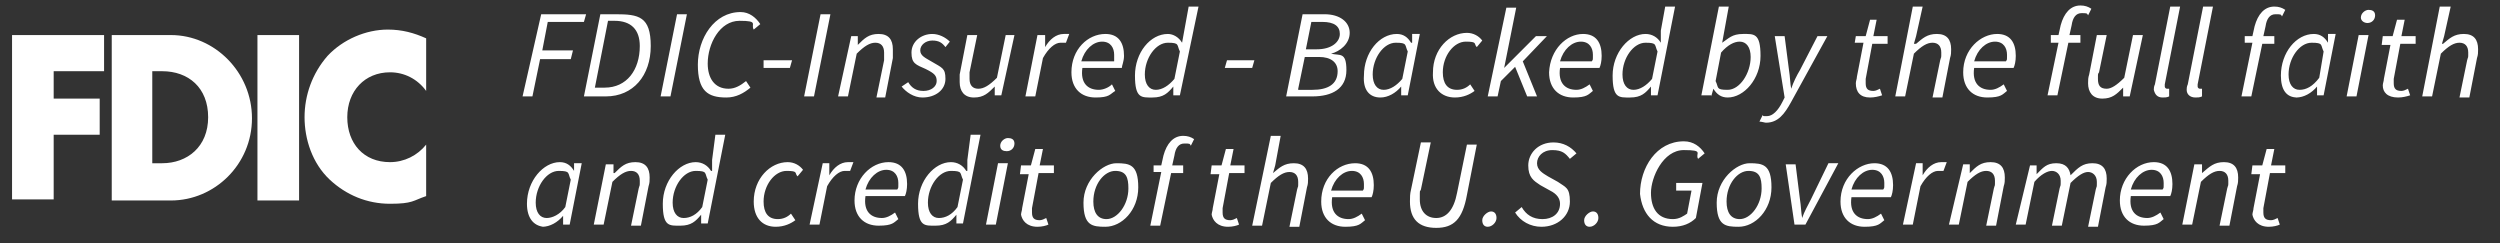
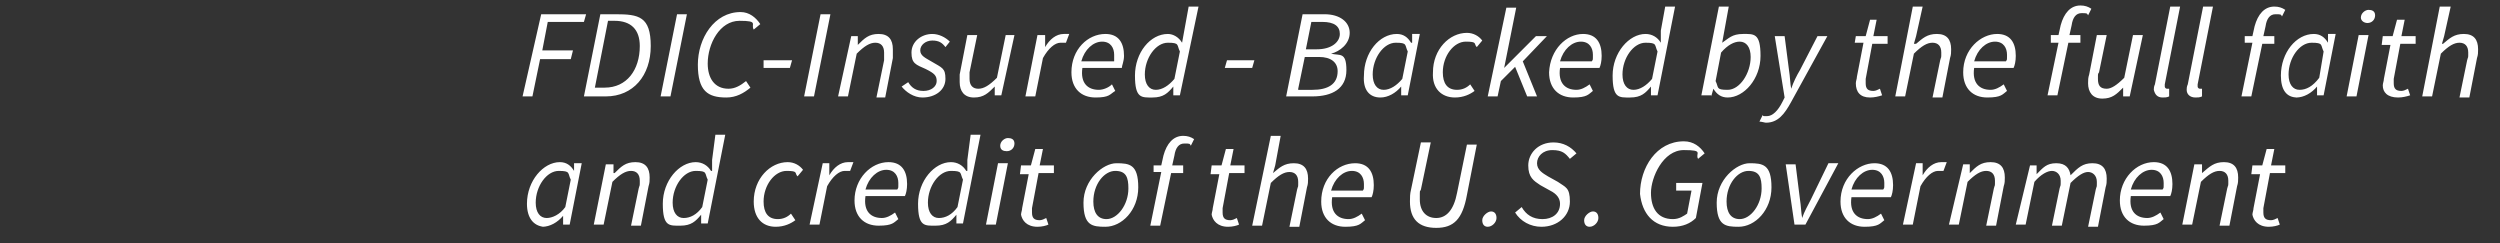
<svg xmlns="http://www.w3.org/2000/svg" id="Layer_1" version="1.1" viewBox="0 0 228.2 22.2">
  <rect x="0" y="0" width="228.2" height="22.2" fill="#333333" stroke="none" />
  <defs>
    <style>
      .st0 {
        fill: #fff;
      }
    </style>
  </defs>
-   <path class="st0" d="M35.6,6.6c1.3,0,2.5.6,3.3,1.7V3.5c-1.1-.5-2.2-.8-3.5-.8-2,0-4.1.9-5.5,2.4-1.4,1.6-2.1,3.6-2.1,5.6s.7,4.2,2.3,5.7c1.5,1.4,3.4,2.2,5.5,2.2s2.1-.3,3.3-.7v-4.7c-.8,1-2,1.6-3.3,1.6-2.4,0-3.9-1.7-3.9-4.1s1.6-4.1,3.9-4.1M23.5,18.3h3.8V3.2h-3.8v15.1ZM14.8,14.9h-.9V6.5h.9c2.4,0,4.2,1.5,4.2,4.2s-1.9,4.2-4.2,4.2M15.6,3.2h-5.4v15.1h5.4c4,0,7.4-3.3,7.4-7.5s-3.4-7.6-7.4-7.6M1.1,18.2h3.8v-5.9h4.2v-3.3h-4.2v-2.5h4.6v-3.3H1.1v15h0Z" />
  <path class="st0" d="M207.1,20.7c.4,0,.8-.1,1-.2l-.2-.6c-.2.1-.4.2-.6.2-.5,0-.7-.2-.7-.7v-.4l.6-3.2h1.4v-.7c.1,0-1.3,0-1.3,0l.3-1.5h-.7l-.4,1.5h-.9c0,0-.1.8-.1.8h.8l-.6,3.1c0,.2-.1.4-.1.6.1.5.5,1.1,1.5,1.1M199.2,20.5h.9l.8-3.9c.7-.7,1.2-1,1.7-1s.8.3.8.9,0,.3-.1.7l-.7,3.4h.9l.7-3.6c.1-.3.1-.5.1-.8,0-.9-.4-1.4-1.3-1.4s-1.3.4-2,1h0v-.8c.1,0-.7,0-.7,0l-1.1,5.5h0ZM194.5,17.3c.3-1.1,1.1-1.8,1.9-1.8s1.1.6,1.1,1.2,0,.4-.1.6h-2.9ZM193.5,18.3c0,1.5.9,2.3,2.2,2.3s1.4-.3,1.8-.6l-.3-.6c-.4.3-.8.5-1.2.5-1,0-1.7-.6-1.5-2h3.6c.1-.2.2-.6.2-1.1,0-1.2-.5-2-1.7-2-1.6,0-3.1,1.5-3.1,3.5M184,20.5h.9l.8-3.9c.6-.7,1.2-1,1.6-1s.8.3.8.9,0,.3-.1.7l-.7,3.4h.9l.8-3.9c.7-.7,1.2-1,1.6-1s.8.3.8.9,0,.3-.1.7l-.7,3.4h.9l.7-3.6c.1-.3.1-.5.1-.8,0-.9-.4-1.4-1.3-1.4s-1.3.4-2,1.1c-.1-.6-.4-1.1-1.3-1.1s-1.2.4-1.8,1h0v-.8c.1,0-.6,0-.6,0l-1.3,5.4h0ZM177.9,20.5h.9l.8-3.9c.7-.7,1.2-1,1.7-1s.8.3.8.9,0,.3-.1.7l-.7,3.4h.9l.7-3.6c.1-.3.1-.5.1-.8,0-.9-.4-1.4-1.3-1.4s-1.3.4-1.9,1h0v-.8c.1,0-.6,0-.6,0l-1.3,5.5h0ZM173.7,20.5h.9l.7-3.5c.5-.9,1.1-1.4,1.6-1.4s.4,0,.5,0l.3-.8c-.2,0-.3,0-.5,0-.7,0-1.3.5-1.7,1.2h0v-1.1c.1,0-.6,0-.6,0l-1.2,5.6h0ZM169,17.3c.3-1.1,1.1-1.8,1.9-1.8s1.1.6,1.1,1.2,0,.4-.1.6h-2.9ZM168,18.4c0,1.5.9,2.3,2.2,2.3s1.4-.3,1.8-.6l-.3-.6c-.4.3-.8.5-1.2.5-1,0-1.7-.6-1.5-2h3.6c.1-.2.2-.6.2-1.1,0-1.2-.5-2-1.7-2-1.5,0-3.1,1.4-3.1,3.5M163.8,20.5h1l3-5.6h-.9l-1.6,3.3c-.3.6-.6,1.1-.8,1.7h0c-.1-.5-.1-1.1-.2-1.7l-.4-3.2h-.9l.8,5.5h0ZM158.8,20c-.8,0-1.2-.6-1.2-1.6,0-1.6,1-2.8,2-2.8s1.2.6,1.2,1.6c0,1.5-1,2.8-2,2.8M158.7,20.7c1.5,0,3-1.5,3-3.6s-.8-2.2-2-2.2-3,1.5-3,3.6.8,2.2,2,2.2M152.7,20.7c.9,0,1.6-.3,2.1-.8l.6-3.2h-2.4v.7c-.1,0,1.4,0,1.4,0l-.4,2.1c-.3.2-.7.5-1.3.5-1.4,0-2-1-2-2.4s1.1-3.9,3-3.9,1,.3,1.3.8l.6-.5c-.4-.6-1-1.1-1.9-1.1-2.5,0-4,2.4-4,4.8.2,1.8,1.2,3,3,3M145.1,20.7c.4,0,.8-.4.8-.8s-.2-.6-.5-.6-.8.4-.8.8.2.6.5.6M140.7,20.7c1.5,0,2.6-1,2.6-2.3s-.4-1.3-1.1-1.8l-.9-.5c-.5-.3-1-.6-1-1.2s.5-1.2,1.4-1.2,1.2.3,1.6.8l.6-.5c-.5-.6-1.2-1-2.1-1-1.4,0-2.3,1-2.3,2.1s.5,1.4,1.1,1.8l.9.5c.6.3.9.7.9,1.2,0,.9-.7,1.4-1.6,1.4s-1.5-.4-1.9-1.1l-.6.5c.5.8,1.4,1.3,2.4,1.3M135.8,20.7c.4,0,.8-.4.8-.8s-.2-.6-.5-.6-.8.4-.8.8.2.6.5.6M128.8,17.3c-.1.4-.1.7-.1,1.1,0,1.6.8,2.4,2.4,2.4s2.4-.8,2.8-3l.9-4.6h-.9l-.9,4.4c-.3,1.6-1,2.3-1.9,2.3s-1.5-.6-1.5-1.7,0-.6.1-.9l.9-4.3h-.9l-.9,4.3h0ZM121.5,17.4c.3-1.1,1.1-1.8,1.9-1.8s1.1.6,1.1,1.2,0,.4-.1.6h-2.9ZM120.6,18.4c0,1.5.9,2.3,2.2,2.3s1.4-.3,1.8-.6l-.3-.6c-.4.3-.8.5-1.2.5-1,0-1.7-.6-1.5-2h3.6c.1-.2.2-.6.2-1.1,0-1.2-.5-2-1.7-2-1.6,0-3.1,1.4-3.1,3.5M114.3,20.6h.9l.8-3.9c.7-.7,1.2-1,1.7-1s.8.3.8.9,0,.3-.1.7l-.7,3.4h.9l.7-3.6c.1-.3.1-.5.1-.8,0-.9-.4-1.4-1.3-1.4s-1.3.4-1.9.9h0l.2-.7.5-2.7h-.9l-1.7,8.2h0ZM112.1,20.7c.4,0,.8-.1,1-.2l-.2-.6c-.2.1-.4.2-.6.2-.5,0-.7-.2-.7-.7v-.4l.6-3.2h1.4v-.7c.1,0-1.3,0-1.3,0l.3-1.5h-.7l-.4,1.5h-.9c0,0-.1.8-.1.8h.8l-.6,3.1c0,.2-.1.4-.1.6.1.5.5,1.1,1.5,1.1M105.3,15.7h.7l-1,4.9h.9l1-4.8h1.1v-.7c.1,0-1,0-1,0l.2-.9c.1-.7.4-1.1.9-1.1s.5,0,.6.2l.3-.6c-.3-.2-.6-.3-1-.3-.9,0-1.5.7-1.8,1.8l-.2.9h-.7v.6h0ZM101,20c-.8,0-1.2-.6-1.2-1.6,0-1.6,1-2.8,2-2.8s1.2.6,1.2,1.6c0,1.5-1,2.8-2,2.8M100.9,20.7c1.5,0,3-1.5,3-3.6s-.8-2.2-2-2.2-3,1.5-3,3.6.8,2.2,2,2.2M94.7,20.7c.4,0,.8-.1,1-.2l-.2-.6c-.2.1-.4.2-.6.2-.5,0-.7-.2-.7-.7v-.4l.6-3.2h1.4v-.7c.1,0-1.3,0-1.3,0l.3-1.5h-.7l-.4,1.5h-.9c0,0-.1.8-.1.8h.8l-.6,3.1c0,.2-.1.4-.1.6.1.5.5,1.1,1.5,1.1M91.9,13.8c.4,0,.7-.3.7-.7s-.3-.5-.6-.5-.7.3-.7.7.3.5.6.5M90,20.5h.9l1.1-5.6h-.9l-1.1,5.6ZM85.7,19.9c-.6,0-1-.5-1-1.4,0-1.5,1-2.9,2.1-2.9s.8.2,1.1.8l-.5,2.5c-.5.7-1.1,1-1.7,1M88.2,15.6h0c-.3-.5-.8-.8-1.4-.8-1.5,0-3,1.7-3,3.8s.6,2,1.6,2,1.4-.4,1.9-1h0v.8c-.1,0,.6,0,.6,0l1.6-8.1h-.9l-.3,2.3v1ZM79,17.3c.3-1.1,1.1-1.8,1.9-1.8s1.1.6,1.1,1.2,0,.4-.1.6h-2.9ZM78,18.3c0,1.5.9,2.3,2.2,2.3s1.4-.3,1.8-.6l-.3-.6c-.4.3-.8.5-1.2.5-1,0-1.7-.6-1.5-2h3.6c.1-.2.2-.6.2-1.1,0-1.2-.5-2-1.7-2-1.6,0-3.1,1.5-3.1,3.5M73.9,20.5h.9l.7-3.5c.5-.9,1.1-1.4,1.6-1.4s.4,0,.5,0l.3-.8c-.2,0-.3,0-.5,0-.7,0-1.3.5-1.7,1.2h0v-1.1c.1,0-.6,0-.6,0l-1.2,5.6h0ZM70.8,20.7c.8,0,1.4-.3,1.8-.6l-.4-.6c-.3.3-.7.5-1.2.5-.9,0-1.3-.6-1.3-1.6,0-1.5,1-2.8,2.1-2.8s.7.2,1,.5l.5-.6c-.3-.4-.8-.7-1.4-.7-1.6,0-3.1,1.5-3.1,3.6,0,1.5.8,2.3,2,2.3M62.4,19.9c-.6,0-1-.5-1-1.4,0-1.5,1-2.9,2.1-2.9s.8.2,1.1.8l-.5,2.5c-.5.7-1.1,1-1.7,1M64.9,15.6h0c-.3-.5-.8-.8-1.4-.8-1.5,0-3,1.7-3,3.8s.6,2,1.6,2,1.4-.4,1.9-1h0v.8c-.1,0,.6,0,.6,0l1.6-8.1h-.9l-.3,2.3v1ZM54.2,20.5h.9l.8-3.9c.7-.7,1.2-1,1.7-1s.8.3.8.9,0,.3-.1.7l-.7,3.4h.9l.7-3.6c.1-.3.1-.5.1-.8,0-.9-.4-1.4-1.3-1.4s-1.3.4-1.9,1h-.1v-.8c.1,0-.7,0-.7,0l-1.1,5.5h0ZM49.9,19.9c-.6,0-1-.5-1-1.4,0-1.5,1-2.9,2.1-2.9s.8.2,1.1.8l-.5,2.5c-.5.7-1.2,1-1.7,1M49.5,20.7c.7,0,1.4-.4,1.9-1h0v.8c-.1,0,.6,0,.6,0l1.1-5.6h-.7v.7h0c-.3-.5-.7-.8-1.3-.8-1.5,0-3,1.7-3,3.8,0,1.3.6,2,1.5,2.1M221.1,8.8h.9l.8-3.9c.7-.7,1.2-1,1.7-1s.8.3.8.9,0,.3-.1.7l-.7,3.4h.9l.7-3.6c.1-.3.1-.5.1-.8,0-.9-.4-1.4-1.3-1.4s-1.3.4-1.9.9h-.1l.2-.7.6-2.7h-1l-1.6,8.2h0ZM218.9,8.9c.4,0,.8-.1,1.1-.2l-.2-.6c-.2.1-.4.2-.6.2-.5,0-.7-.2-.7-.7v-.4l.6-3.2h1.4v-.7c.1,0-1.3,0-1.3,0l.3-1.5h-.7l-.4,1.5h-.9c0,0-.1.8-.1.8h.8l-.6,3.1c0,.2-.1.4-.1.6,0,.6.4,1.1,1.4,1.1M216.1,2.1c.4,0,.7-.3.7-.7s-.3-.5-.6-.5-.7.3-.7.7c0,.3.3.5.6.5M214.2,8.8h.9l1.1-5.6h-.9l-1.1,5.6h0ZM209.9,8.2c-.6,0-1-.5-1-1.4,0-1.5,1-2.9,2.1-2.9s.8.2,1.1.8l-.4,2.4c-.6.8-1.2,1.1-1.8,1.1M209.6,8.9c.7,0,1.4-.4,1.9-1h0v.8c-.1,0,.6,0,.6,0l1.1-5.6h-.7v.8h0c-.3-.5-.7-.8-1.3-.8-1.6,0-3,1.7-3,3.8,0,1.3.5,2,1.5,2M204.9,3.9h.7l-1,4.9h.9l1-4.8h1.1v-.7c.1,0-1,0-1,0l.2-.9c.1-.7.4-1.1.9-1.1s.5,0,.6.2l.3-.6c-.3-.2-.6-.3-1-.3-.9,0-1.5.7-1.8,1.8l-.2.9h-.7v.6h0ZM200.4,8.9c.2,0,.4,0,.6-.1v-.7h-.2c-.1,0-.2-.1-.2-.2v-.2l1.4-7.1h-.9l-1.4,7.1c-.1.2-.1.4-.1.5,0,.4.3.7.8.7M197.4,8.9c.2,0,.4,0,.6-.1v-.7h-.2c-.1,0-.2-.1-.2-.2v-.2l1.4-7.1h-.9l-1.4,7.1c-.1.2-.1.4-.1.5.1.4.3.7.8.7M195.6,3.2h-.9l-.8,3.9c-.7.7-1.2,1-1.6,1-.6,0-.8-.3-.8-.9s0-.4.1-.6l.7-3.4h-.9l-.7,3.6c-.1.3-.1.5-.1.8,0,.8.4,1.4,1.3,1.4s1.3-.4,1.9-1h0v.8c-.1,0,.6,0,.6,0l1.2-5.6h0ZM187.2,3.9h.7l-1,4.8h.9l1-4.8h1.1v-.7c.1,0-1,0-1,0l.2-.9c.1-.7.4-1.1.9-1.1s.5,0,.6.2l.3-.6c-.3-.2-.6-.3-1-.3-.9,0-1.5.7-1.8,1.8l-.2.9h-.7v.7h0ZM180.2,5.6c.3-1.1,1.1-1.8,1.9-1.8s1.1.6,1.1,1.2,0,.4-.1.6h-2.9ZM179.2,6.6c0,1.5.9,2.3,2.2,2.3s1.4-.3,1.8-.6l-.3-.6c-.4.3-.8.5-1.2.5-1,0-1.7-.6-1.5-2h3.6c.1-.2.2-.6.2-1.1,0-1.2-.5-2-1.7-2-1.5,0-3.1,1.4-3.1,3.5M173,8.8h.9l.8-3.9c.7-.7,1.2-1,1.7-1s.8.3.8.9,0,.3-.1.7l-.7,3.4h.9l.7-3.6c.1-.3.1-.5.1-.8,0-.9-.4-1.4-1.3-1.4s-1.3.4-1.9.9h-.2l.2-.7.6-2.7h-.9l-1.6,8.2h0ZM170.7,8.9c.4,0,.8-.1,1.1-.2l-.2-.6c-.2.1-.4.2-.6.2-.5,0-.7-.2-.7-.7v-.4l.6-3.2h1.4v-.7c.1,0-1.3,0-1.3,0l.3-1.5h-.6l-.4,1.5h-.9c0,0-.1.6-.1.6h.8l-.6,3.1c0,.2-.1.4-.1.6,0,.8.4,1.3,1.3,1.3M161.2,11.2c1.1,0,1.7-.8,2.3-1.9l3.3-6h-.9l-1.6,3.1c-.3.5-.6,1.1-.8,1.7h0c-.1-.5-.1-1.1-.2-1.7l-.4-3.1h-.9l.9,5.6-.2.4c-.4.8-.9,1.3-1.4,1.3s-.3,0-.4-.1l-.3.6c.2,0,.5.1.6.1M158.8,3.8c.6,0,1,.5,1,1.4,0,1.5-1,3-2.1,3s-.8-.2-1.1-.8l.5-2.6c.6-.7,1.2-1,1.7-1M156.2,8.8l.2-.7h0c.3.5.7.8,1.3.8,1.5,0,3-1.7,3-3.8s-.6-2-1.6-2-1.3.4-1.9.8h0l.2-1.1.4-2.2h-.9l-1.6,8.1h.9ZM149.1,8.2c-.6,0-1-.5-1-1.4,0-1.5,1-2.9,2.1-2.9s.8.2,1.1.8l-.5,2.5c-.5.6-1.1,1-1.7,1M151.6,3.9h0c-.3-.5-.8-.8-1.4-.8-1.5,0-3,1.7-3,3.8s.6,2,1.6,2,1.4-.4,1.9-1h0v.8c-.1,0,.6,0,.6,0l1.6-8.1h-.9l-.4,2.2v1.1ZM142.4,5.6c.3-1.1,1.1-1.8,1.9-1.8s1.1.6,1.1,1.2,0,.4-.1.6h-2.9ZM141.4,6.6c0,1.5.9,2.3,2.2,2.3s1.4-.3,1.8-.6l-.3-.6c-.4.3-.8.5-1.2.5-1,0-1.7-.6-1.5-2h3.6c.1-.2.2-.6.2-1.1,0-1.2-.5-2-1.7-2-1.5,0-3,1.4-3.1,3.5M135.8,8.8h.9l.3-1.4,1.3-1.3,1.1,2.7h.9l-1.3-3.2,2.2-2.3h-1l-2.9,2.9h0l1.1-5.5h-.9l-1.7,8.1h0ZM132.8,8.9c.8,0,1.4-.3,1.8-.6l-.4-.6c-.3.3-.7.5-1.2.5-.9,0-1.3-.6-1.3-1.6,0-1.5,1-2.8,2.1-2.8s.7.2,1,.5l.5-.6c-.3-.4-.8-.7-1.4-.7-1.6,0-3.1,1.5-3.1,3.6-.1,1.5.8,2.3,2,2.3M126.3,8.2c-.6,0-1-.5-1-1.4,0-1.5,1-2.9,2.1-2.9s.8.2,1.1.8l-.5,2.5c-.5.6-1.1,1-1.7,1M126,8.9c.7,0,1.4-.4,1.9-1h0v.8c0,0,.6,0,.6,0l1.1-5.6h-.7v.8h-.1c-.3-.5-.7-.8-1.3-.8-1.6,0-3,1.7-3,3.8-.1,1.3.5,2,1.5,2M118.5,8.1l.6-2.9h1.3c1.1,0,1.7.5,1.7,1.3,0,1.2-.9,1.7-2.3,1.7,0,0-1.3,0-1.3,0ZM119.2,4.5l.5-2.5h1c1.1,0,1.6.4,1.6,1.1s-.7,1.4-2.1,1.4c0,0-1,0-1,0ZM117.4,8.8h2.4c1.8,0,3.1-.7,3.1-2.4s-.6-1.3-1.4-1.5h0c.8-.2,1.7-.9,1.7-1.9s-.9-1.7-2.3-1.7h-2l-1.5,7.5ZM111.8,6.2h2.5l.2-.7h-2.5l-.2.7ZM105.5,8.2c-.6,0-1-.5-1-1.4,0-1.5,1-2.9,2.1-2.9s.8.2,1.1.8l-.5,2.5c-.5.6-1.1,1-1.7,1M107.9,3.9h0c-.3-.5-.8-.8-1.3-.8-1.6,0-3,1.7-3,3.8s.6,2,1.6,2,1.4-.4,1.9-1h0v.8c0,0,.6,0,.6,0l1.7-8.1h-.9l-.4,2.2s-.2,1.1-.2,1.1ZM98.7,5.6c.3-1.1,1.1-1.8,1.9-1.8s1.1.6,1.1,1.2,0,.4,0,.6c0,0-2.9,0-2.9,0ZM97.8,6.6c0,1.5.9,2.3,2.2,2.3s1.3-.3,1.8-.6l-.3-.6c-.3.3-.8.5-1.2.5-1,0-1.7-.6-1.5-2h3.6c0-.2.2-.6.2-1.1,0-1.2-.5-2-1.7-2-1.6,0-3.1,1.4-3.1,3.5M93.6,8.8h.9l.7-3.5c.5-.9,1.1-1.4,1.6-1.4s.4,0,.5,0l.3-.8c-.2,0-.3,0-.5,0-.7,0-1.3.5-1.7,1.2h0v-1.1c0,0-.7,0-.7,0l-1.1,5.6h0ZM92.7,3.2h-.9l-.8,3.9c-.7.7-1.2,1-1.7,1s-.8-.3-.8-.9,0-.4,0-.6l.7-3.4h-.9l-.7,3.6c0,.3,0,.5,0,.7,0,.8.4,1.4,1.3,1.4s1.3-.4,1.9-1h0v.8c0,0,.6,0,.6,0l1.2-5.5h0ZM84.2,8.9c1.2,0,2.1-.7,2.1-1.7s-.3-1-1.3-1.6c-.5-.3-1-.5-1-1s.5-.9,1.1-.9.9.2,1.2.6l.4-.5c-.4-.4-1-.7-1.6-.7-1,0-1.9.7-1.9,1.7s.4,1.1,1.3,1.5c.8.4,1,.6,1,1.1s-.5.9-1.2.9-1.1-.3-1.4-.8l-.6.4c.4.5,1.1,1,1.9,1M76.5,8.8h.9l.8-3.9c.7-.7,1.2-1,1.7-1s.8.3.8.9,0,.3,0,.7l-.7,3.4h.8l.7-3.6c0-.3,0-.5,0-.8,0-.9-.4-1.4-1.3-1.4s-1.3.4-1.9,1h0v-.8c0,0-.6,0-.6,0l-1.2,5.5h0ZM73.4,8.8h.9l1.5-7.5h-.9l-1.5,7.5ZM69.6,6.2h2.5l.2-.7h-2.6v.7ZM66.3,8.9c.9,0,1.6-.4,2.2-.9l-.4-.6c-.5.4-1,.7-1.6.7-1.3,0-1.9-1-1.9-2.3,0-1.8,1.1-3.9,2.9-3.9s1,.3,1.3.8l.6-.5c-.4-.6-1-1.1-1.8-1.1-2.4,0-3.9,2.4-3.9,4.8s.9,3,2.6,3M60.3,8.8h.9l1.5-7.5h-.9l-1.5,7.5ZM54.3,8l1.2-6.1h.6c1.5,0,2.3.8,2.3,2.3,0,2.2-1.2,3.8-3.2,3.8h-.9ZM53.3,8.8h2c2.5,0,4.1-1.9,4.1-4.6s-1.1-2.9-3.2-2.9h-1.4l-1.5,7.5h0ZM47.7,8.8h.9l.7-3.4h2.8l.2-.8h-2.8l.5-2.6h3.3l.2-.7h-4.1l-1.7,7.5h0Z" />
</svg>